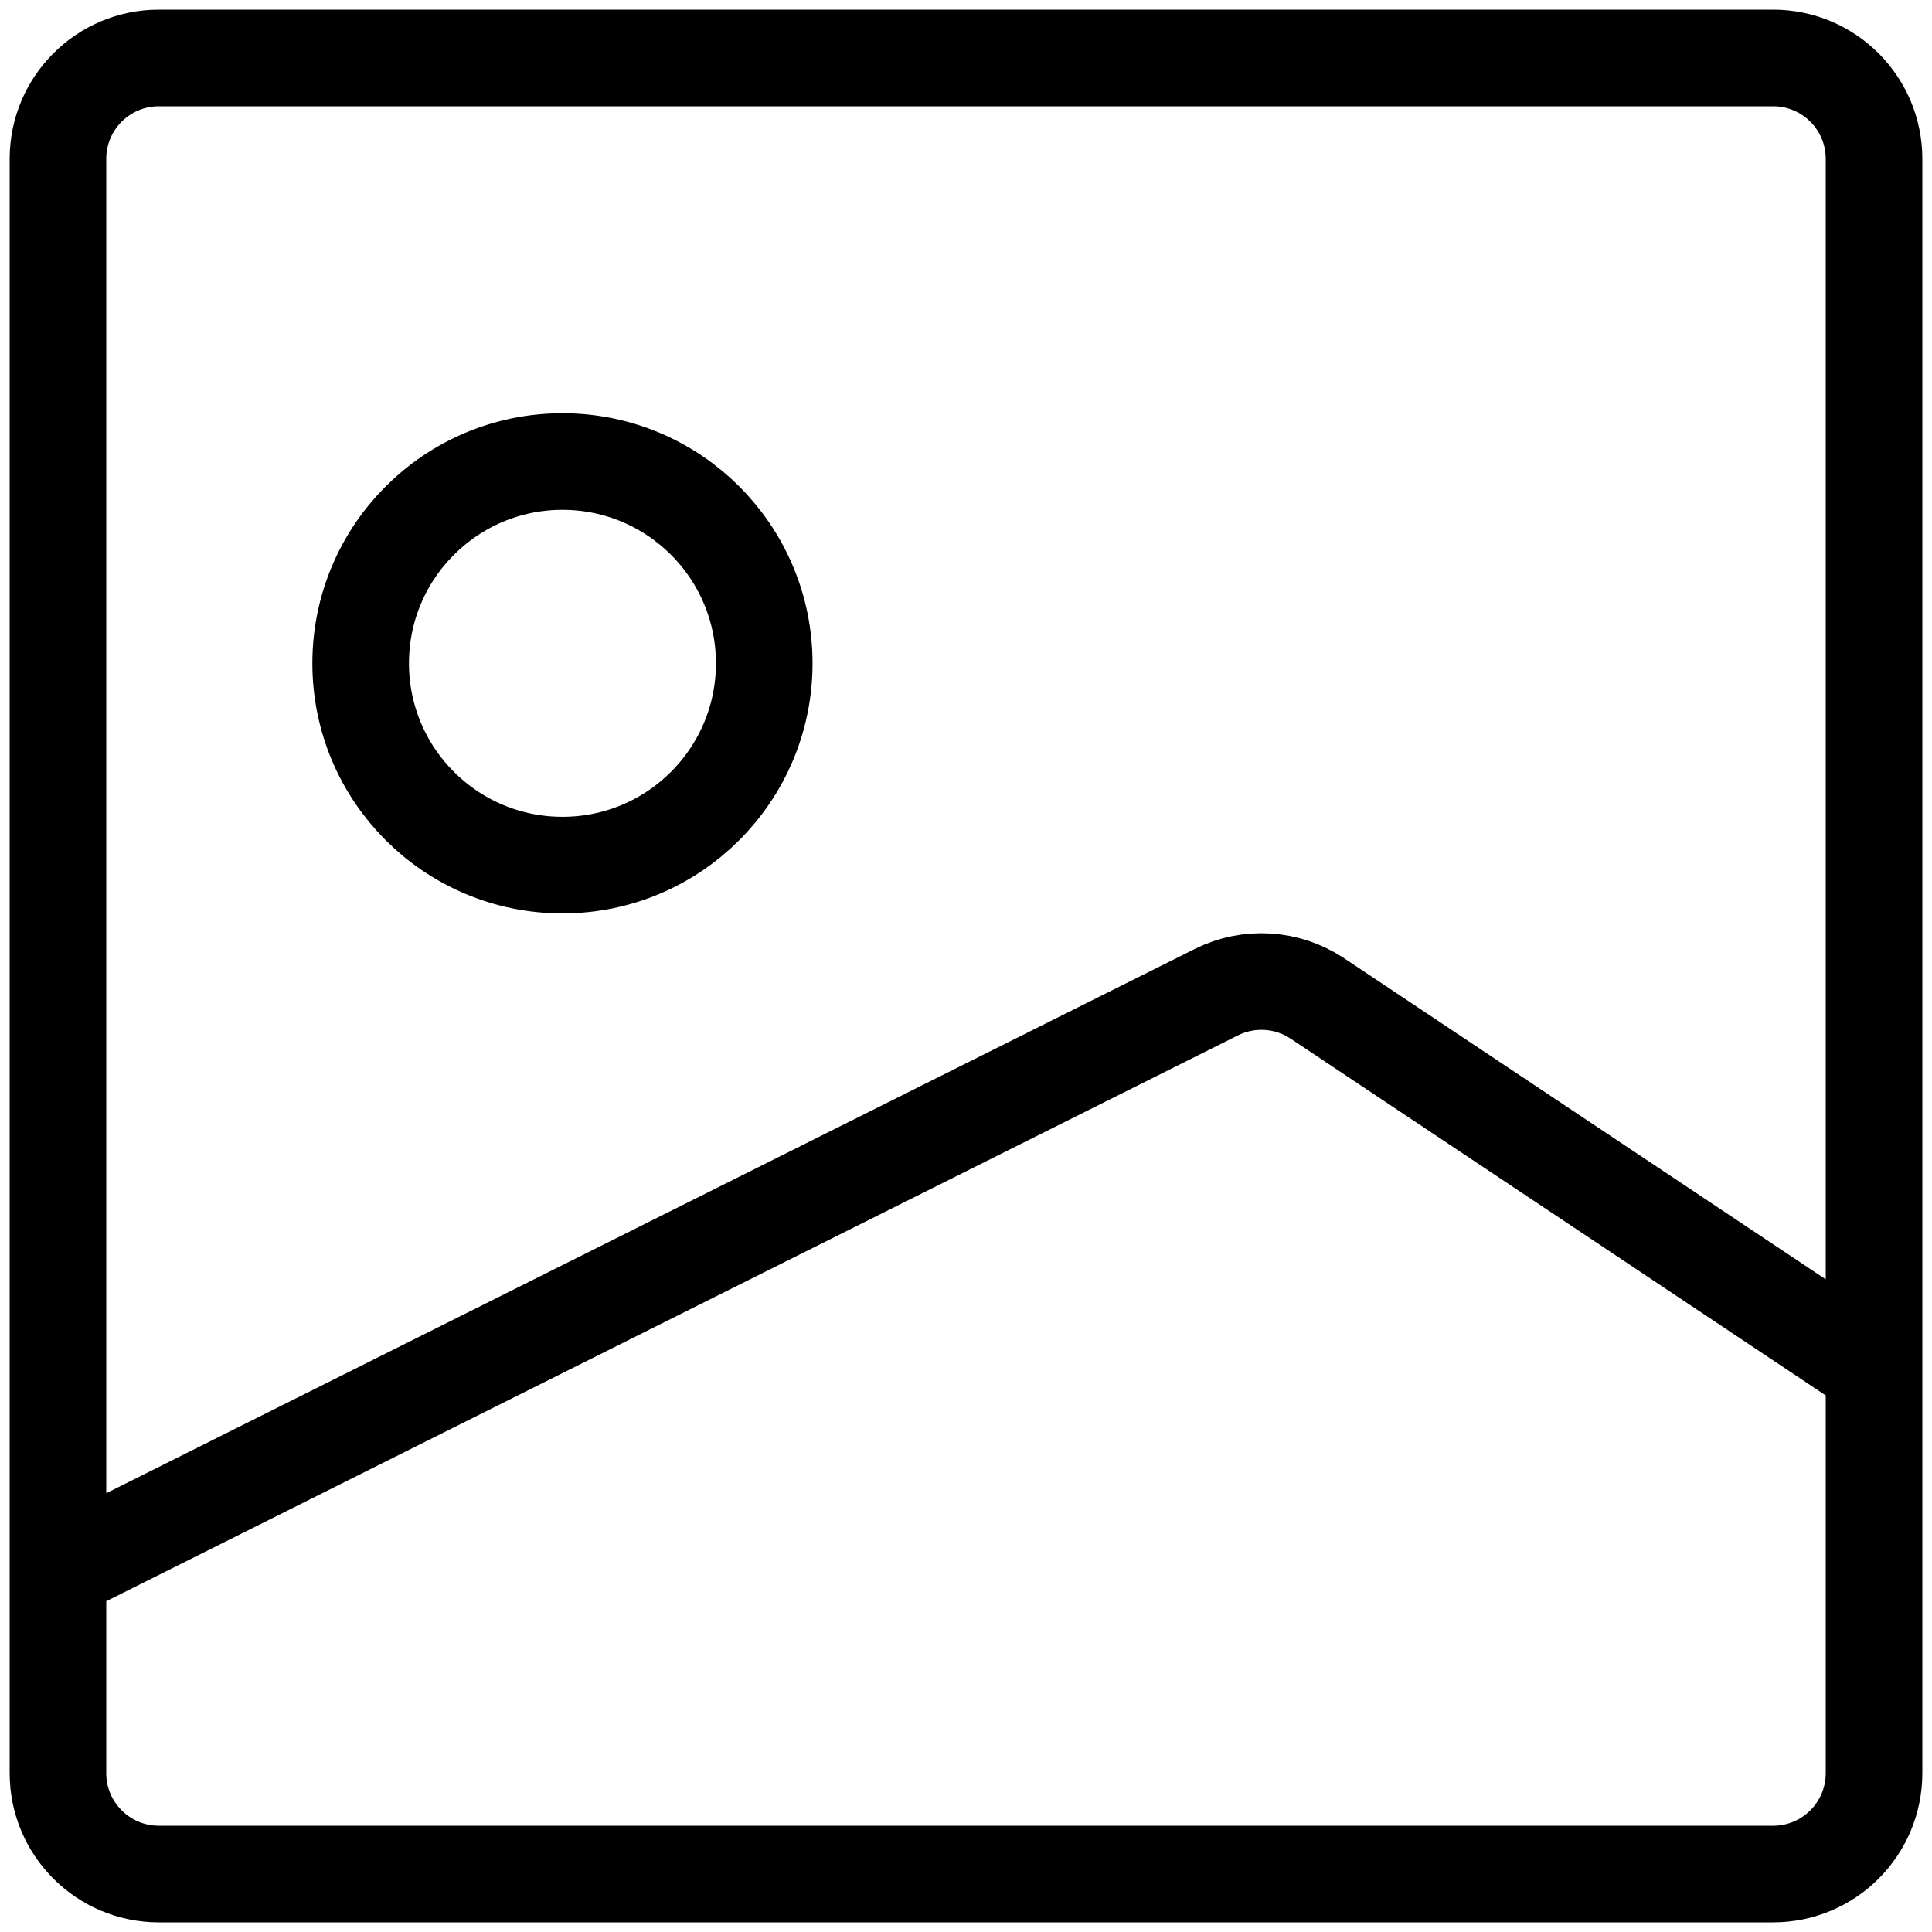
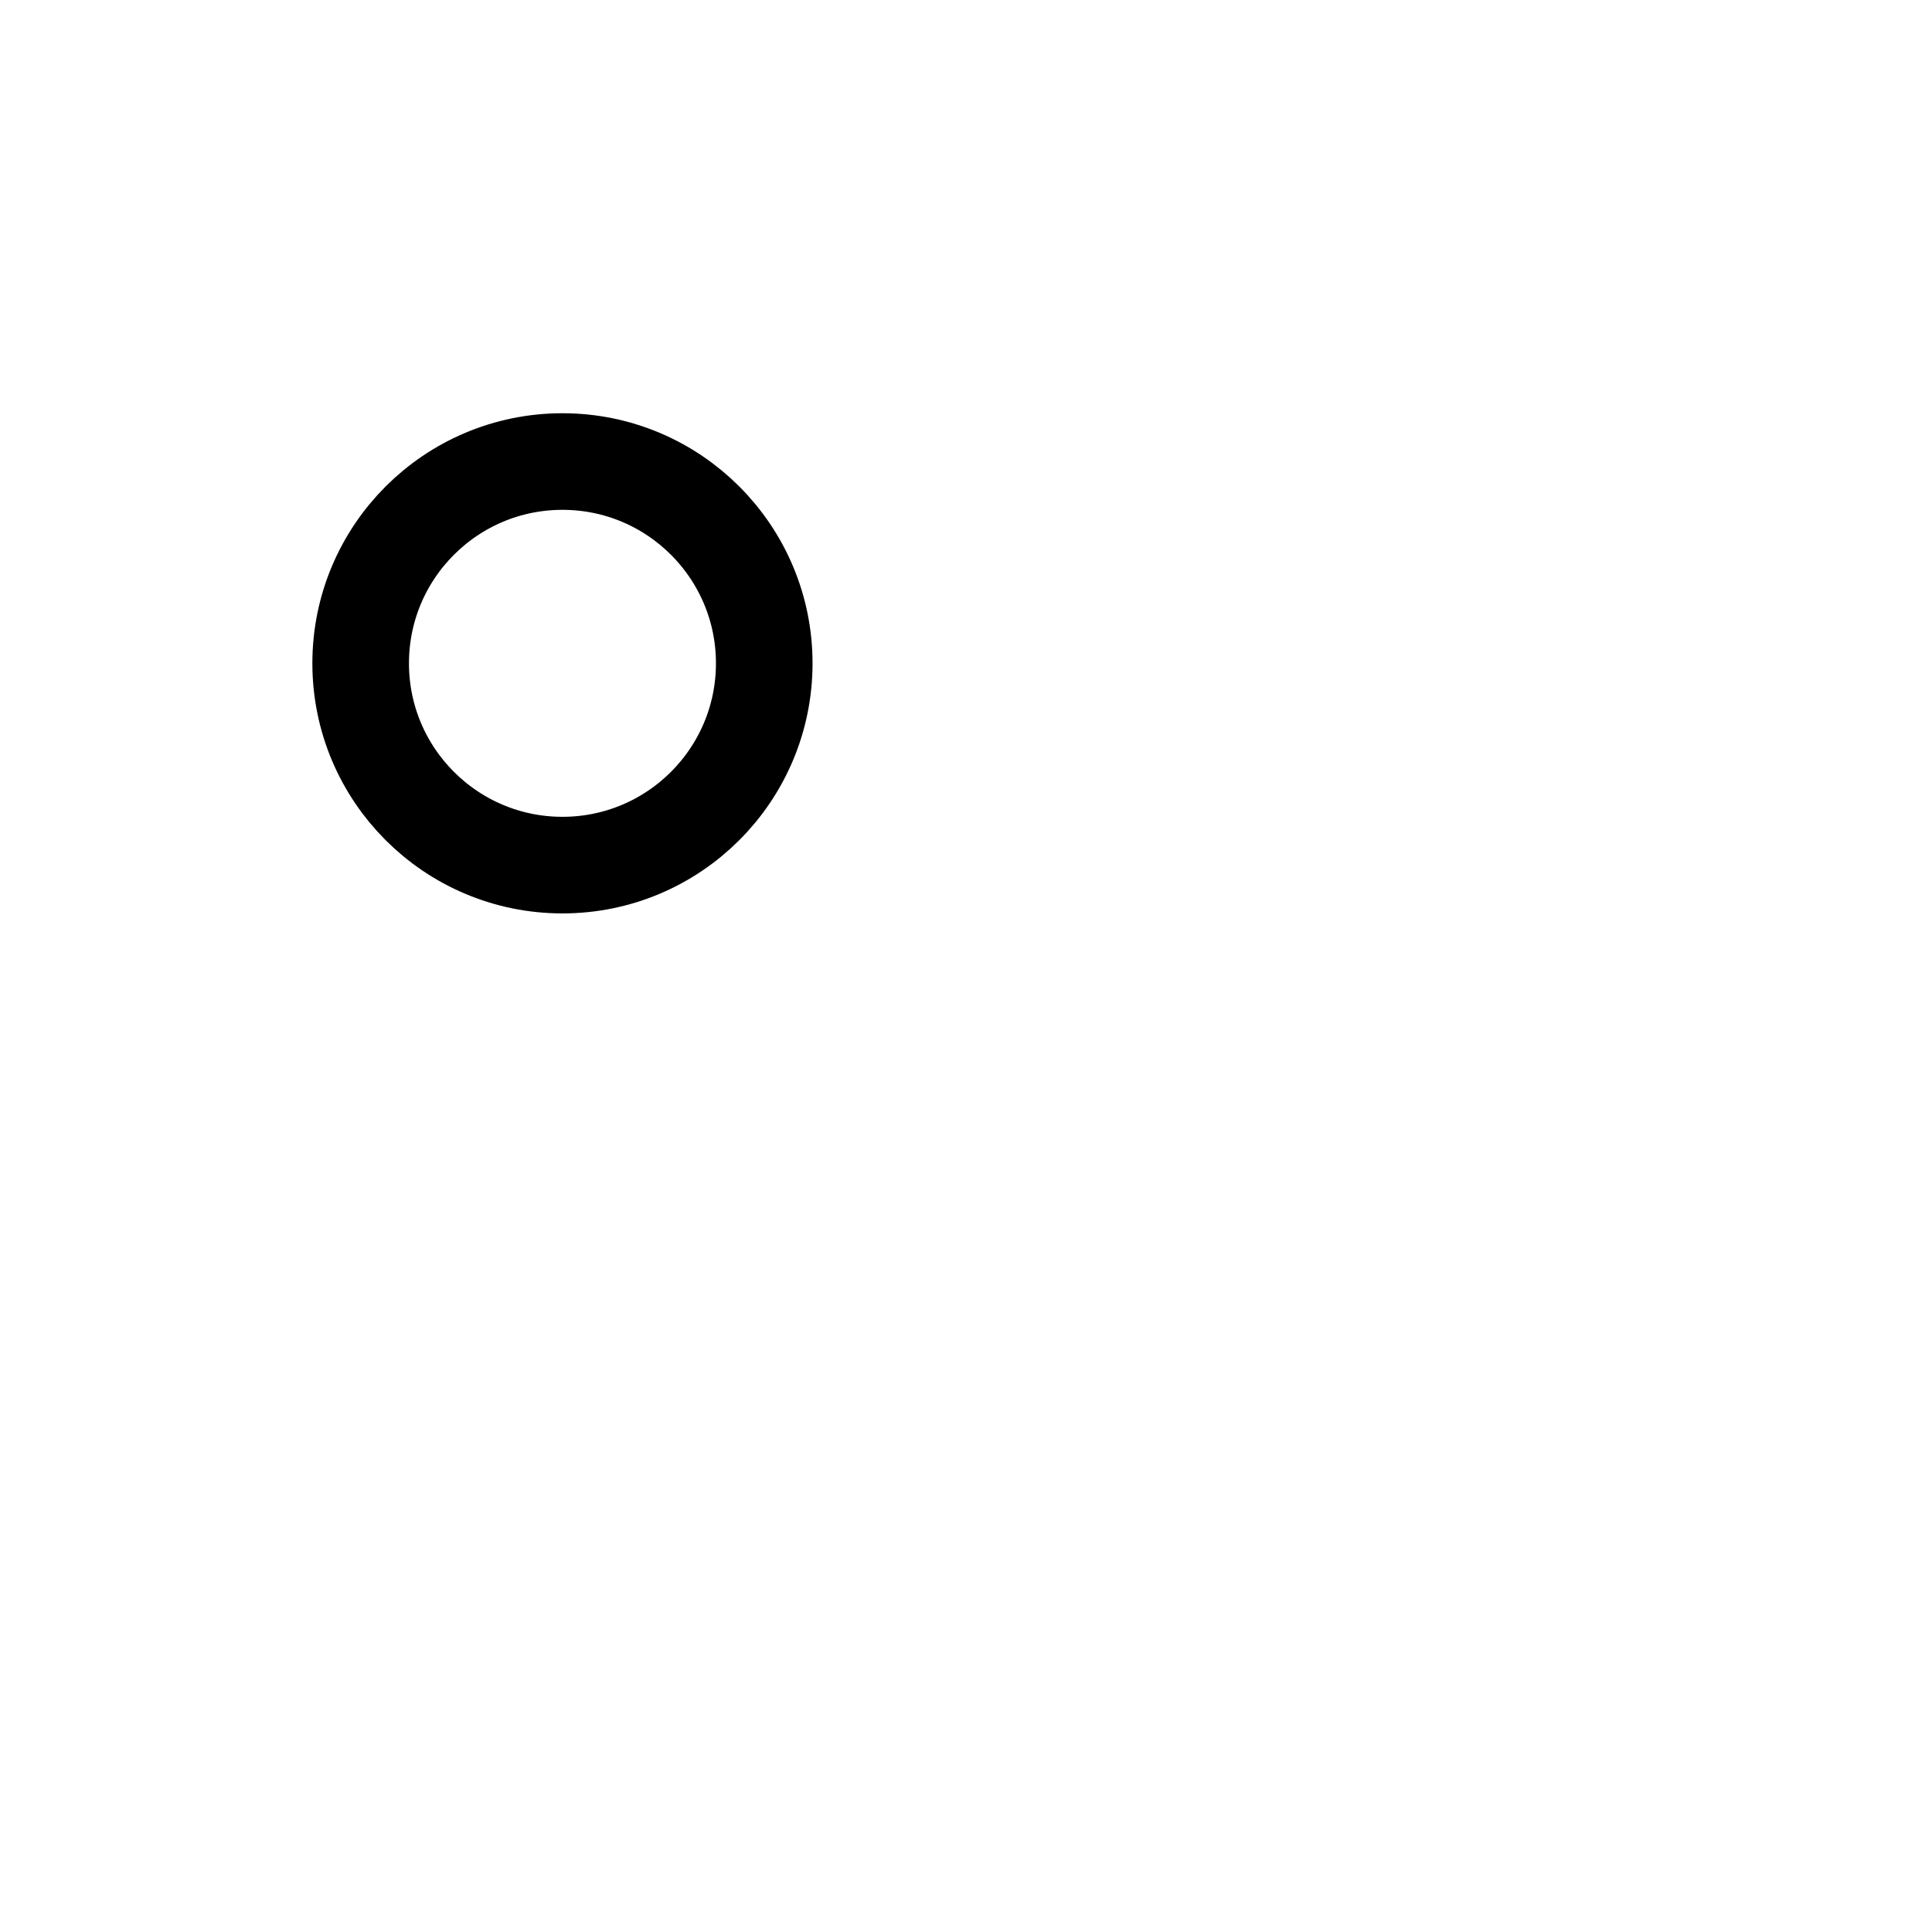
<svg xmlns="http://www.w3.org/2000/svg" width="100" height="100" viewBox="0 0 100 100" fill="none">
-   <path d="M97 70.889V91.778C97 94.662 94.662 97 91.778 97H8.222C5.338 97 3 94.662 3 91.778V81.333M97 70.889V8.222C97 5.338 94.662 3 91.778 3H8.222C5.338 3 3 5.338 3 8.222V81.333M97 70.889L68.189 51.681C66.629 50.641 64.632 50.517 62.956 51.355L3 81.333" stroke="black" stroke-width="5" stroke-linejoin="round" />
  <path d="M29.112 44.778C34.881 44.778 39.557 40.101 39.557 34.333C39.557 28.565 34.881 23.889 29.112 23.889C23.344 23.889 18.668 28.565 18.668 34.333C18.668 40.101 23.344 44.778 29.112 44.778Z" stroke="black" stroke-width="5" stroke-linejoin="round" />
</svg>